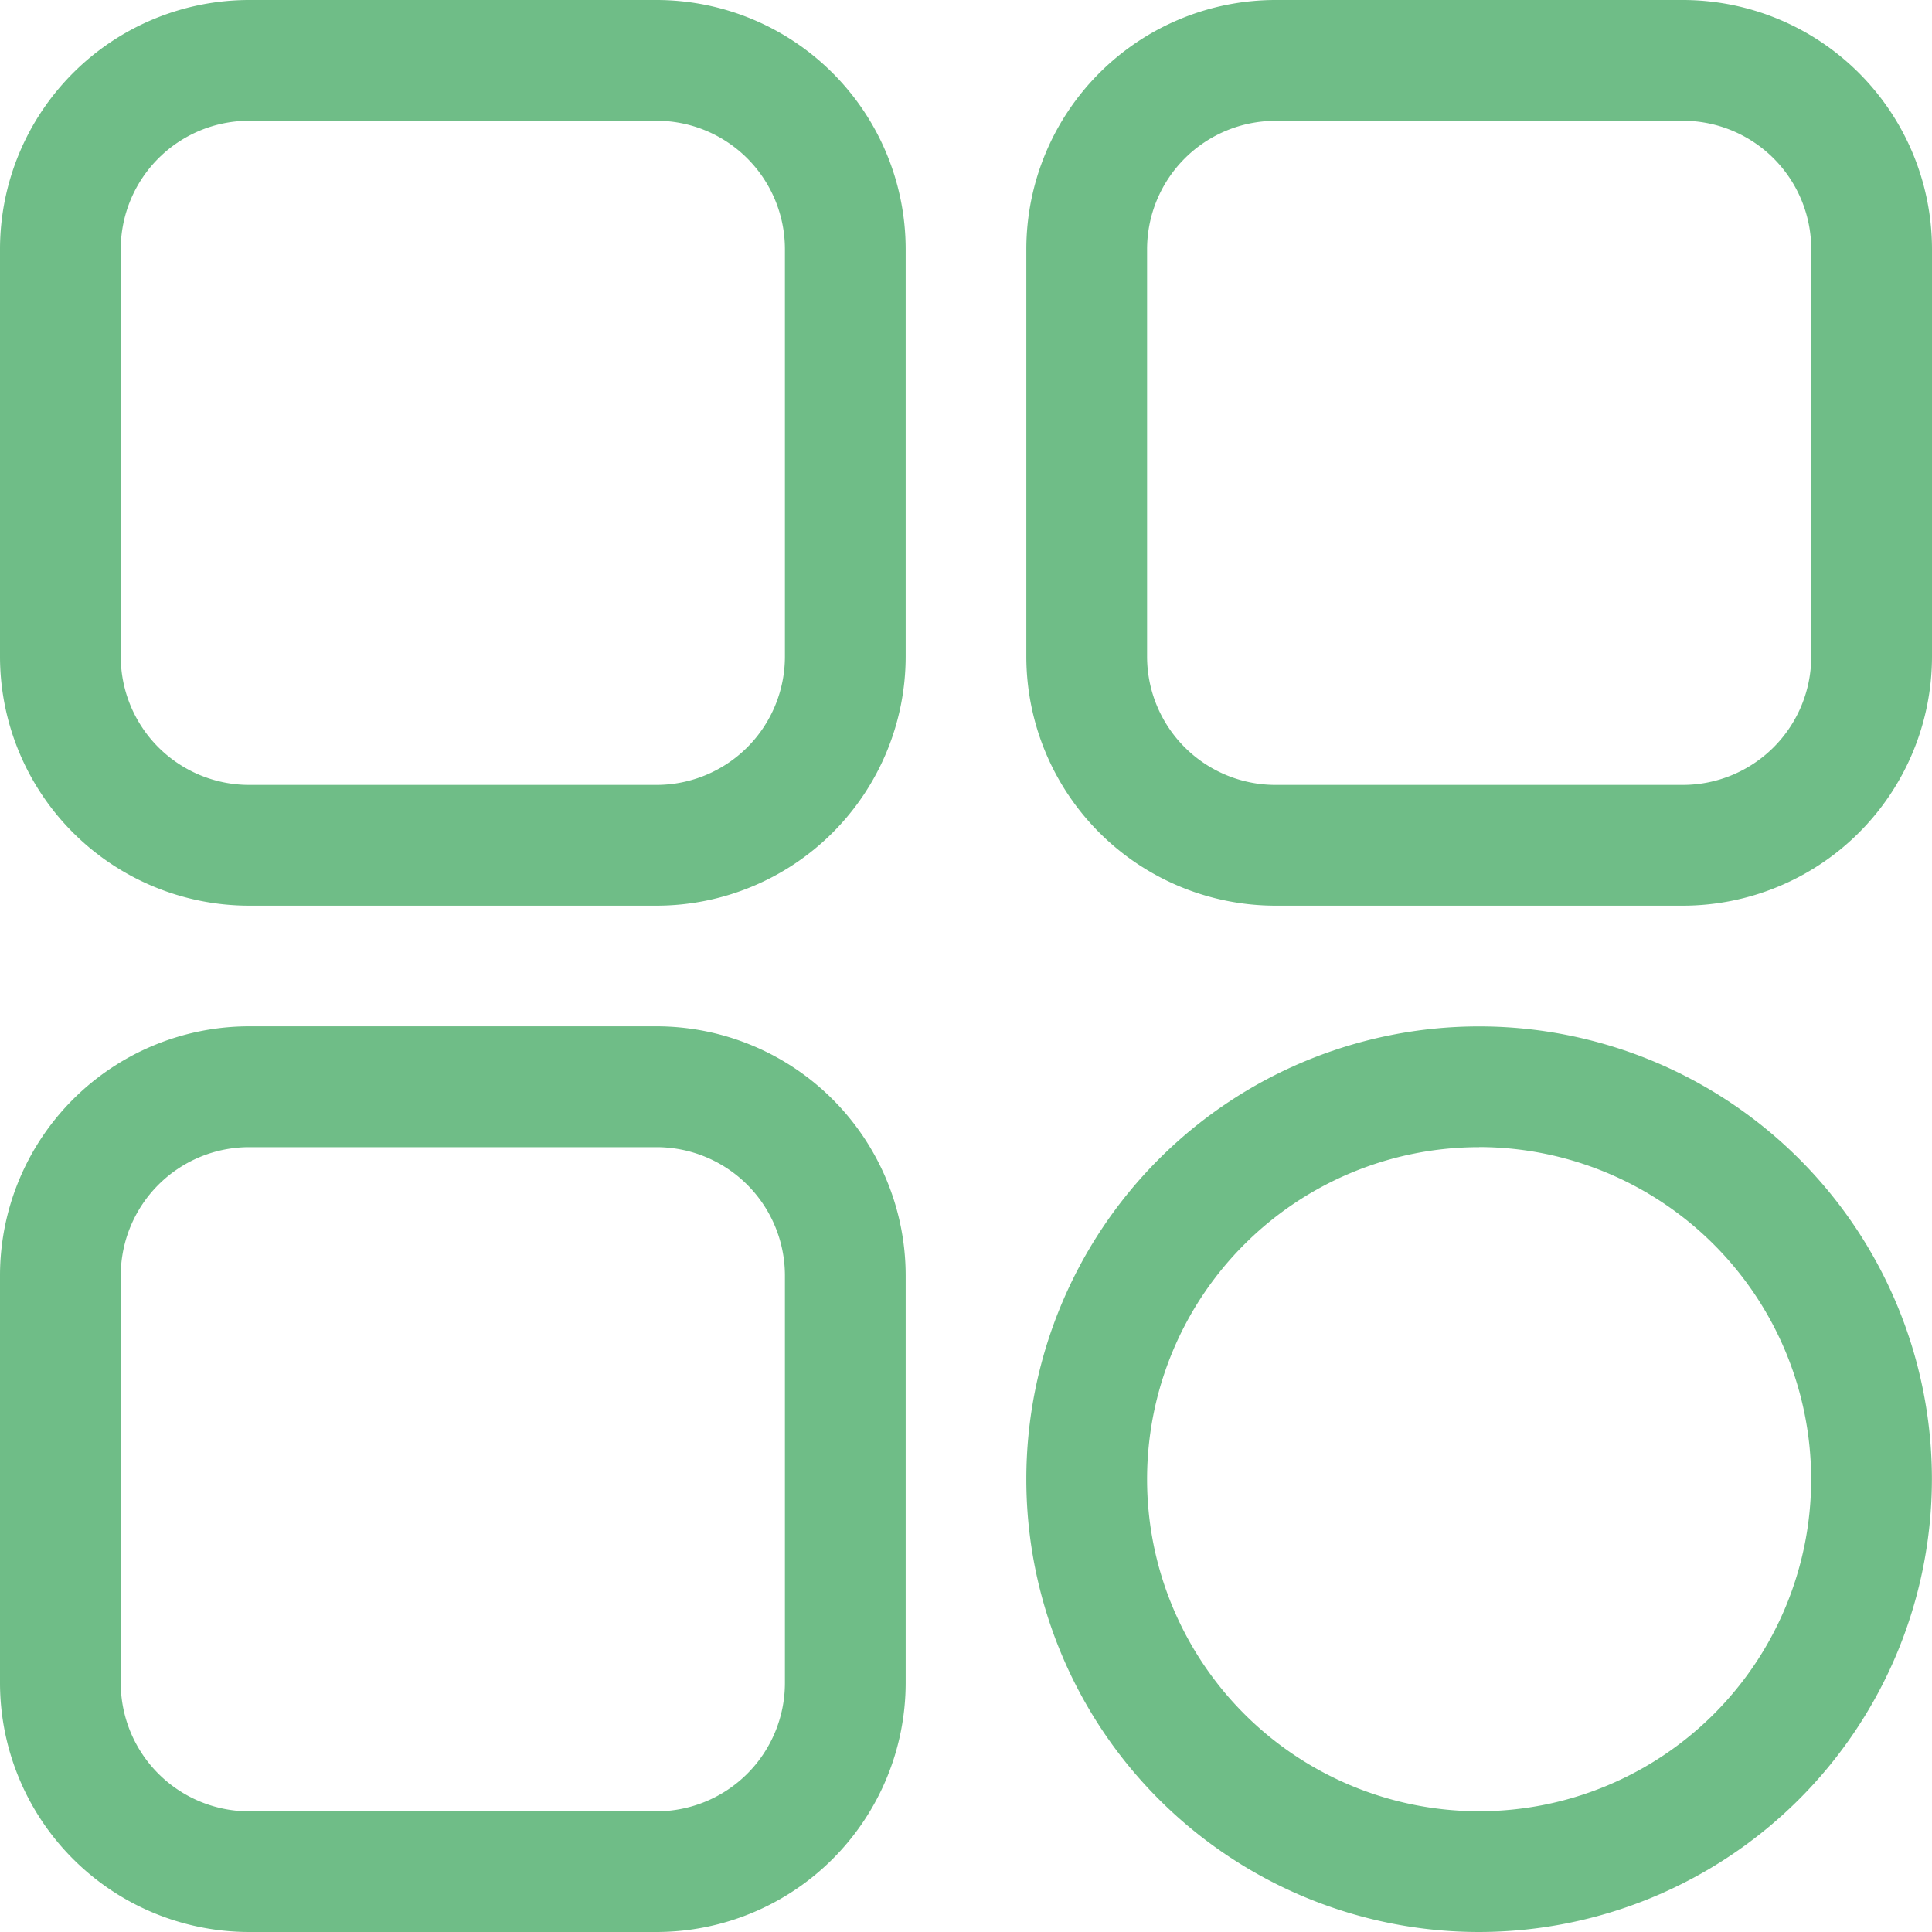
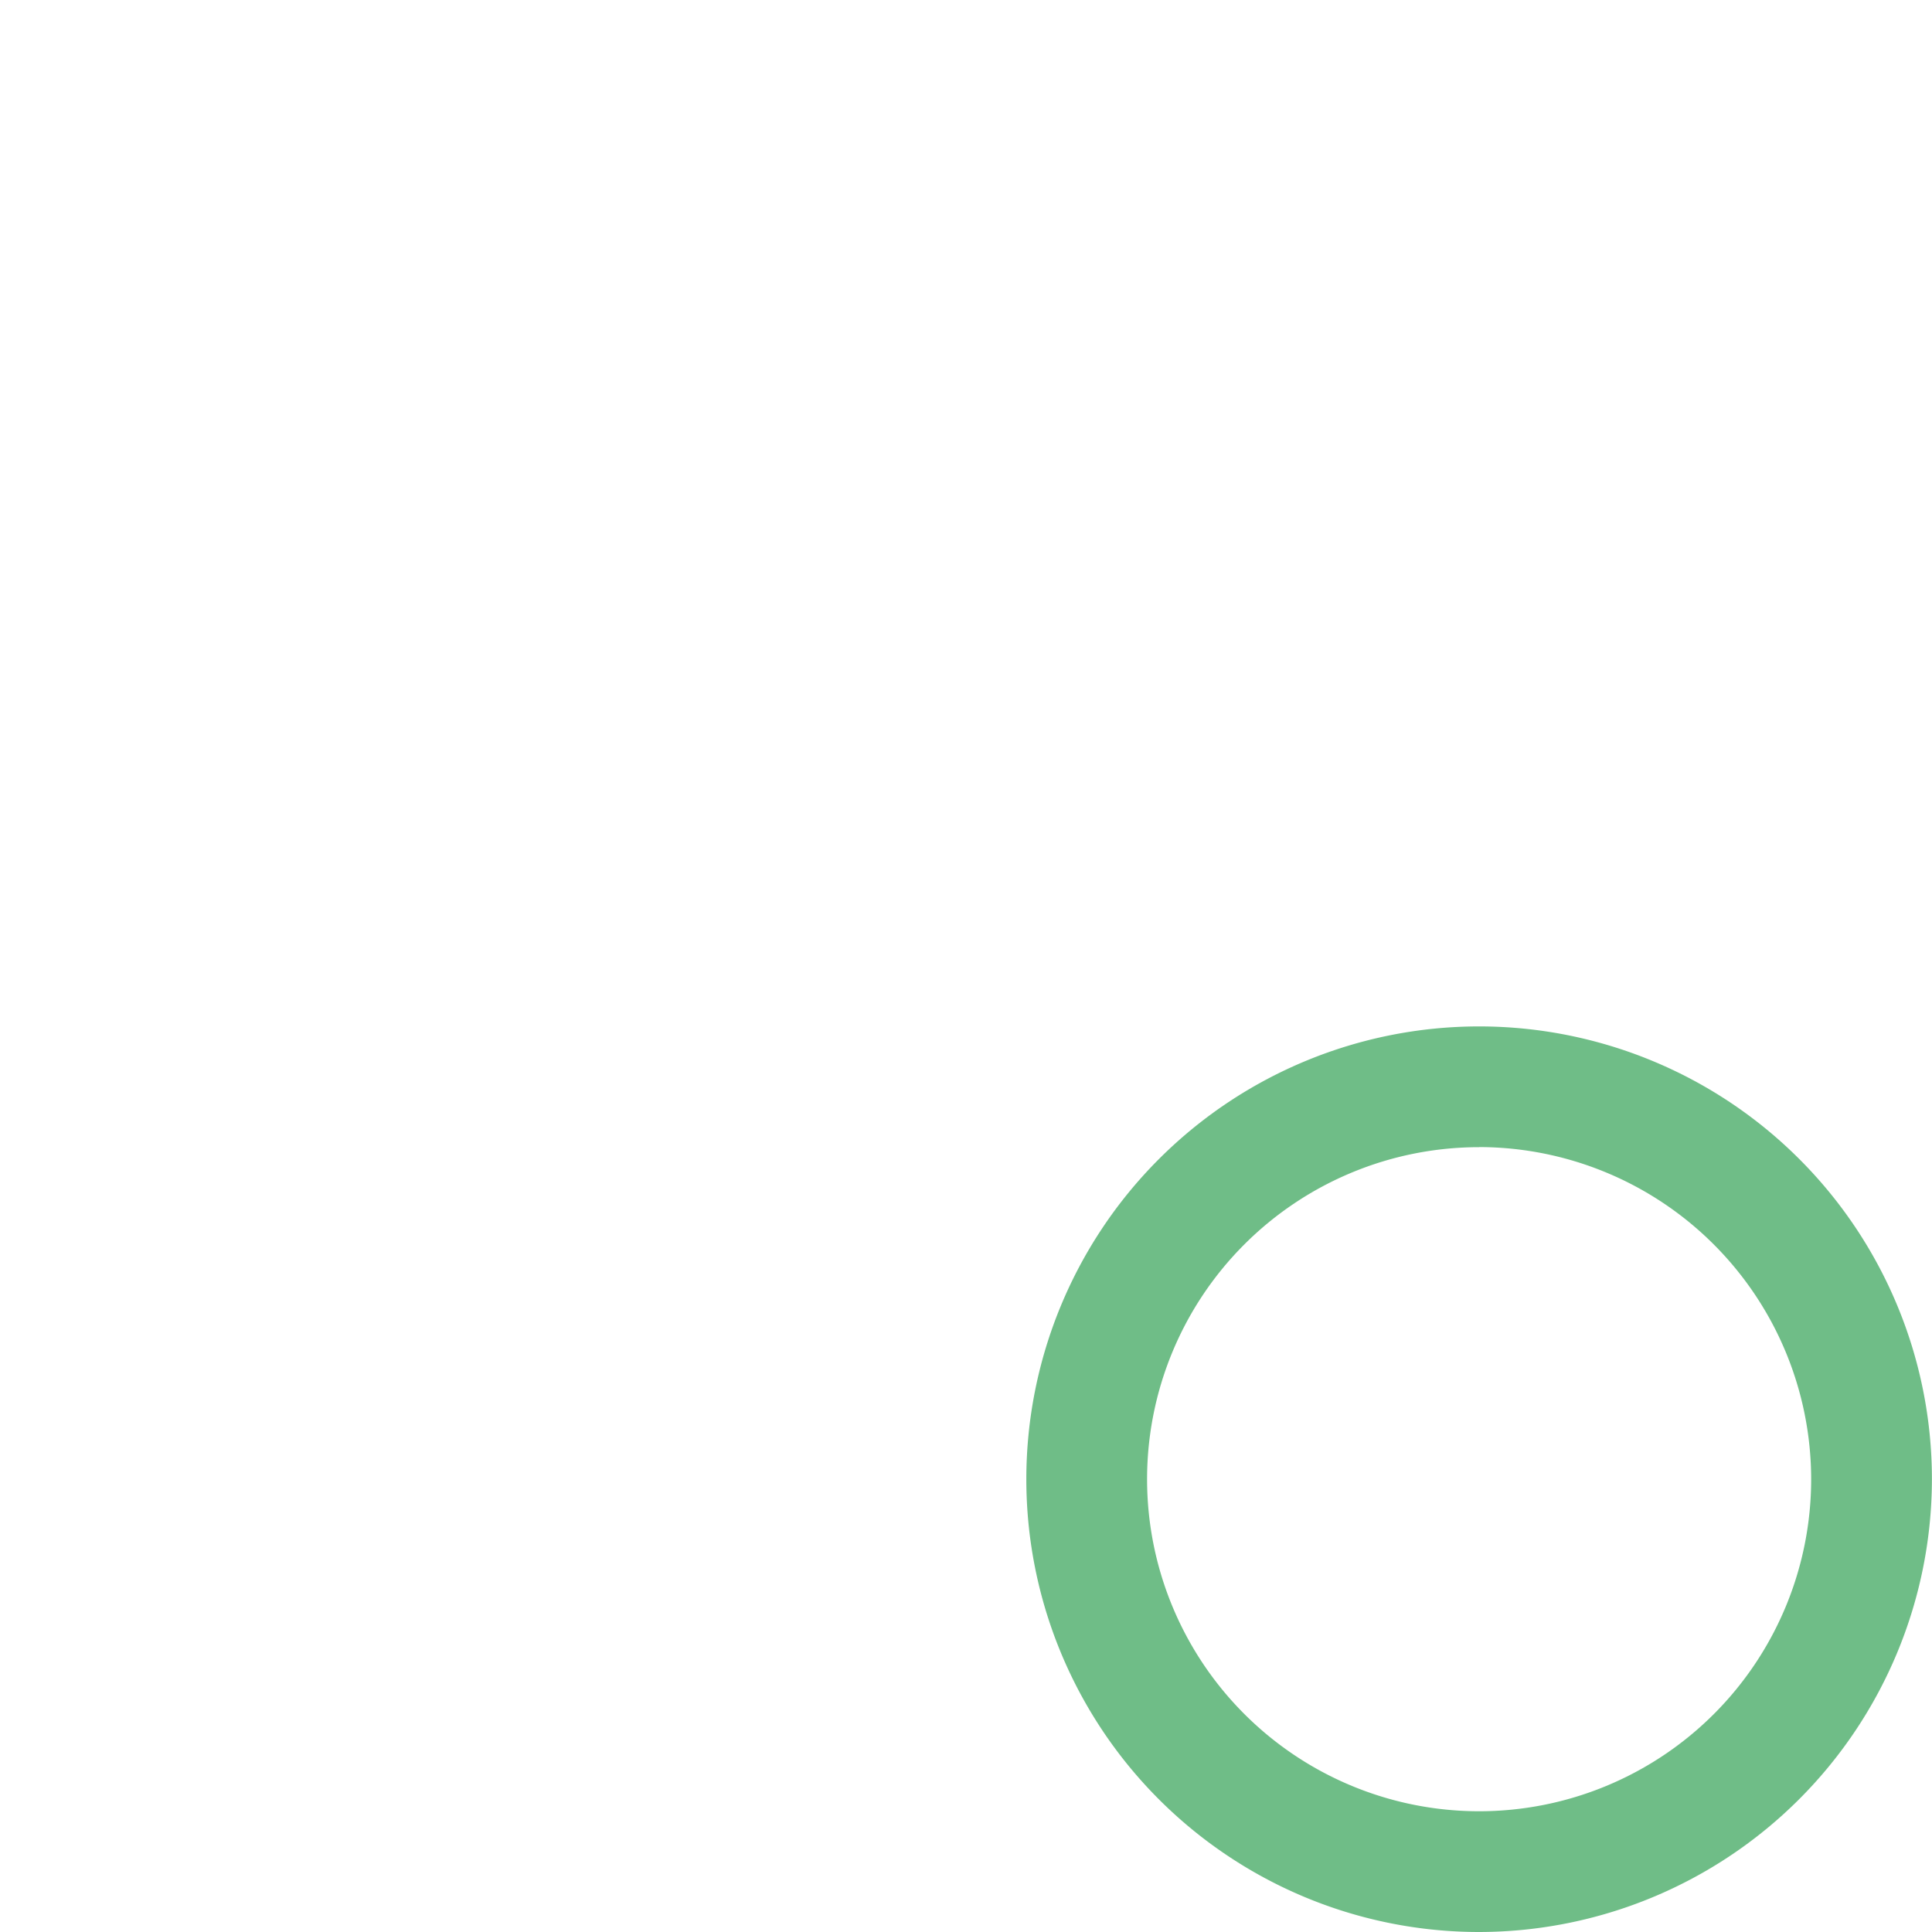
<svg xmlns="http://www.w3.org/2000/svg" width="22" height="22" viewBox="0 0 22 22">
-   <path d="M7.477,10.313H2.836A2.839,2.839,0,0,1,0,7.477V2.836A2.839,2.839,0,0,1,2.836,0H7.477a2.839,2.839,0,0,1,2.836,2.836V7.477A2.839,2.839,0,0,1,7.477,10.313ZM2.836,1.375A1.463,1.463,0,0,0,1.375,2.836V7.477A1.463,1.463,0,0,0,2.836,8.938H7.477A1.463,1.463,0,0,0,8.938,7.477V2.836A1.463,1.463,0,0,0,7.477,1.375Z" fill="#6fbd87" />
-   <path d="M279.477,10.313h-4.641A2.839,2.839,0,0,1,272,7.477V2.836A2.839,2.839,0,0,1,274.836,0h4.641a2.839,2.839,0,0,1,2.836,2.836V7.477A2.839,2.839,0,0,1,279.477,10.313Zm-4.641-8.937a1.463,1.463,0,0,0-1.461,1.461V7.477a1.463,1.463,0,0,0,1.461,1.461h4.641a1.463,1.463,0,0,0,1.461-1.461V2.836a1.463,1.463,0,0,0-1.461-1.461Z" transform="translate(-260.313)" fill="#6fbd87" />
-   <path d="M277.156,282.313a5.156,5.156,0,1,1,5.156-5.156A5.162,5.162,0,0,1,277.156,282.313Zm0-8.937a3.781,3.781,0,1,0,3.781,3.781A3.786,3.786,0,0,0,277.156,273.375Z" transform="translate(-260.313 -260.313)" fill="#6fbd87" />
-   <path d="M7.477,282.313H2.836A2.839,2.839,0,0,1,0,279.477v-4.641A2.839,2.839,0,0,1,2.836,272H7.477a2.839,2.839,0,0,1,2.836,2.836v4.641A2.839,2.839,0,0,1,7.477,282.313Zm-4.641-8.937a1.463,1.463,0,0,0-1.461,1.461v4.641a1.463,1.463,0,0,0,1.461,1.461H7.477a1.463,1.463,0,0,0,1.461-1.461v-4.641a1.463,1.463,0,0,0-1.461-1.461Z" transform="translate(0 -260.313)" fill="#6fbd87" />
+   <path d="M277.156,282.313a5.156,5.156,0,1,1,5.156-5.156A5.162,5.162,0,0,1,277.156,282.313Zm0-8.937a3.781,3.781,0,1,0,3.781,3.781A3.786,3.786,0,0,0,277.156,273.375" transform="translate(-260.313 -260.313)" fill="#6fbd87" />
</svg>